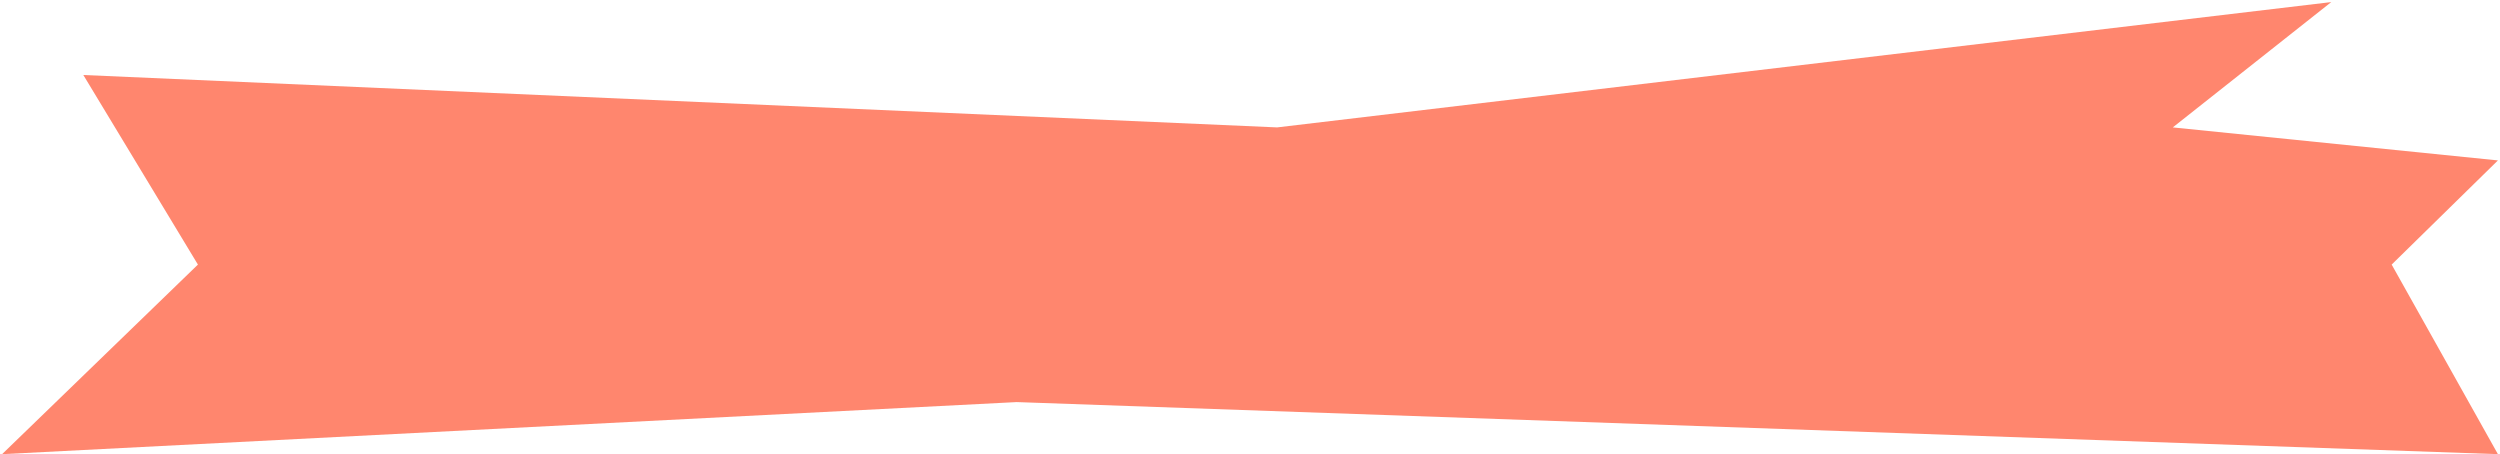
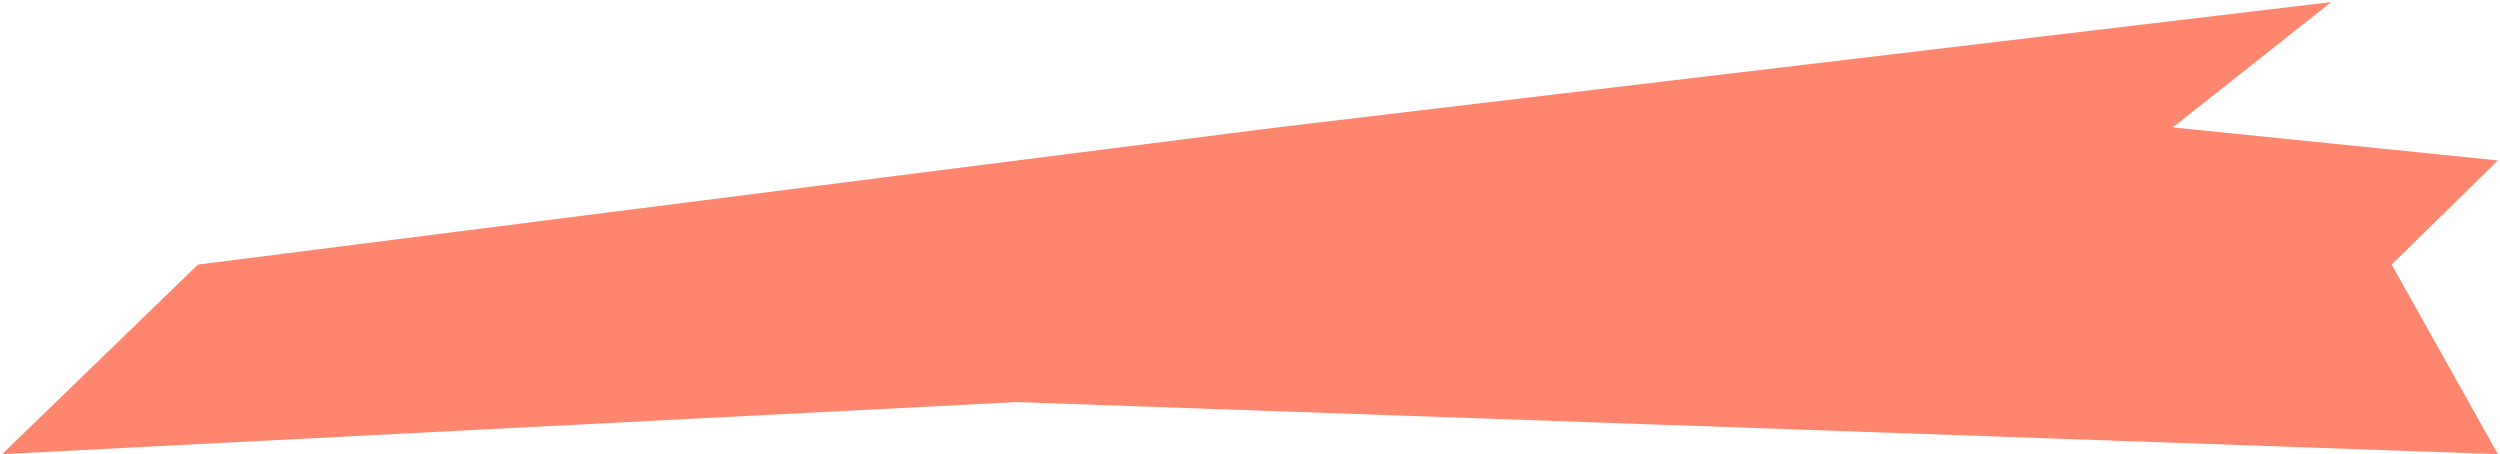
<svg xmlns="http://www.w3.org/2000/svg" width="600" height="109" viewBox="0 0 600 109" fill="none">
-   <path d="M0.5 109L244 96.5L599.5 109L574 63.5L599.5 38.5L521.47 30.577L559.5 0.5L306.5 30.577L20 18L47.5 63.5L0.5 109Z" fill="#FF866E" />
+   <path d="M0.5 109L244 96.5L599.5 109L574 63.5L599.5 38.5L521.47 30.577L559.5 0.5L306.5 30.577L47.5 63.5L0.5 109Z" fill="#FF866E" />
</svg>